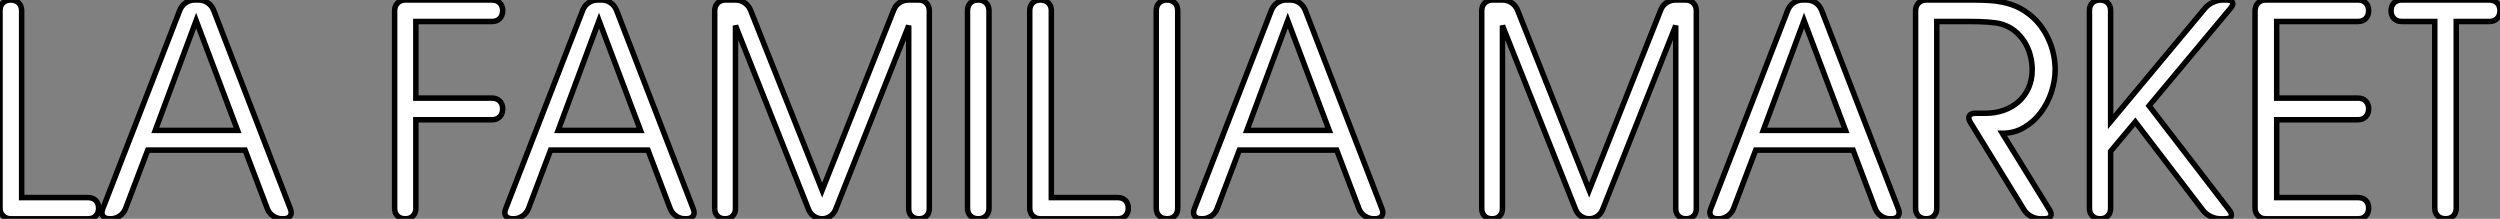
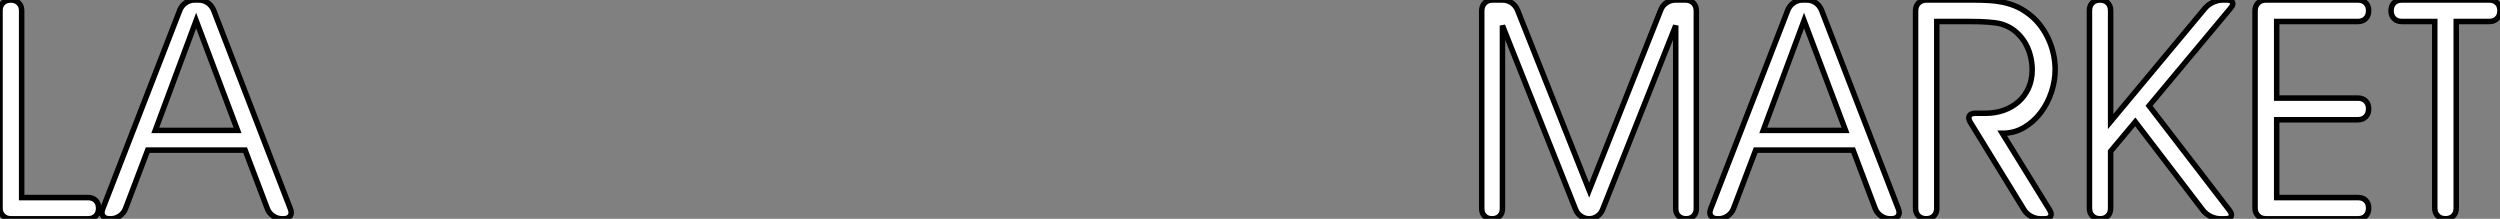
<svg xmlns="http://www.w3.org/2000/svg" viewBox="2.999 2.69 454.891 39.81">
  <rect x="2.999" y="2.69" width="454.891" height="39.81" fill="#808080" stroke="none" />
  <path d="M21.63-1.94L21.63-1.91Q21.63-1.04 21.11-0.52Q20.59 0 19.71 0L19.71 0L5.66 0Q4.79 0 4.24-0.55Q3.69-1.09 3.69-1.97L3.69-1.97L3.69-37.87Q3.69-38.75 4.22-39.28Q4.76-39.81 5.63-39.81L5.63-39.81Q6.54-39.81 7.08-39.28Q7.63-38.75 7.63-37.87L7.63-37.87L7.63-3.86L19.71-3.86Q20.59-3.86 21.11-3.34Q21.63-2.82 21.63-1.94L21.63-1.94ZM30.57-12.50L26.52-1.83Q26.20-1.01 25.46-0.51Q24.72 0 23.84 0L23.84 0L23.65 0Q22.78 0 22.42-0.51Q22.07-1.01 22.39-1.83L22.39-1.83L36.42-37.98Q36.75-38.80 37.49-39.31Q38.23-39.81 39.10-39.81L39.10-39.81L39.87-39.81Q40.74-39.81 41.48-39.31Q42.22-38.80 42.55-37.98L42.55-37.98L56.52-1.83Q56.85-1.01 56.49-0.51Q56.14 0 55.26 0L55.26 0L55.02 0Q54.14 0 53.40-0.51Q52.66-1.01 52.34-1.83L52.34-1.83L48.29-12.50L30.57-12.50ZM31.94-16.08L46.92-16.08L39.38-36.07L31.94-16.08Z" fill="white" stroke="black" transform="translate(0 0) scale(1 1) translate(-0.691 42.5)" />
-   <path d="M5.63 0L5.61 0Q4.73 0 4.21-0.52Q3.69-1.04 3.69-1.91L3.69-1.91L3.69-37.84Q3.69-38.72 4.24-39.27Q4.79-39.81 5.66-39.81L5.66-39.81L21.41-39.81Q22.29-39.81 22.82-39.28Q23.35-38.75 23.35-37.87L23.35-37.87Q23.35-36.97 22.82-36.44Q22.29-35.90 21.41-35.90L21.41-35.90L7.55-35.90L7.55-21.96L21.41-21.96Q22.29-21.96 22.82-21.42Q23.35-20.89 23.35-20.02L23.35-20.02Q23.35-19.11 22.82-18.57Q22.29-18.02 21.41-18.02L21.41-18.02L7.55-18.02L7.55-1.91Q7.55-1.04 7.03-0.52Q6.51 0 5.63 0L5.63 0ZM32.07-12.50L28.03-1.83Q27.70-1.01 26.96-0.51Q26.22 0 25.35 0L25.35 0L25.16 0Q24.28 0 23.93-0.51Q23.57-1.01 23.90-1.83L23.90-1.83L37.93-37.98Q38.25-38.80 38.99-39.31Q39.73-39.81 40.61-39.81L40.61-39.81L41.37-39.81Q42.25-39.81 42.98-39.31Q43.72-38.80 44.05-37.98L44.05-37.98L58.02-1.83Q58.35-1.01 58.00-0.51Q57.64 0 56.77 0L56.77 0L56.52 0Q55.64 0 54.91-0.51Q54.17-1.01 53.84-1.83L53.84-1.83L49.79-12.50L32.07-12.50ZM33.44-16.08L48.43-16.08L40.88-36.07L33.44-16.08ZM63.85 0L63.79 0Q62.95 0 62.44-0.51Q61.93-1.01 61.93-1.86L61.93-1.86L61.93-37.84Q61.93-38.72 62.48-39.27Q63.03-39.81 63.90-39.81L63.90-39.81L65.73-39.81Q66.61-39.81 67.36-39.31Q68.11-38.80 68.44-37.98L68.44-37.98L81.48-5.20L94.50-37.98Q94.80-38.80 95.55-39.31Q96.30-39.81 97.18-39.81L97.18-39.81L99.01-39.81Q99.89-39.81 100.43-39.27Q100.98-38.72 100.98-37.84L100.98-37.84L100.98-1.86Q100.98-1.01 100.47-0.51Q99.97 0 99.12 0L99.12 0Q98.25 0 97.74-0.51Q97.23-1.01 97.23-1.86L97.23-1.86L97.23-35.16L83.89-1.61Q83.59-0.90 82.93-0.45Q82.28 0 81.48 0L81.48 0Q80.69 0 80.02-0.45Q79.35-0.90 79.05-1.61L79.05-1.61L65.71-35.16L65.71-1.86Q65.71-1.01 65.20-0.51Q64.70 0 63.85 0L63.85 0ZM111.84-37.87L111.84-1.94Q111.84-1.07 111.30-0.53Q110.77 0 109.89 0L109.89 0Q108.99 0 108.46-0.53Q107.93-1.07 107.93-1.94L107.93-1.94L107.93-37.87Q107.93-38.75 108.46-39.28Q108.99-39.81 109.87-39.81L109.87-39.81Q110.77-39.81 111.30-39.28Q111.84-38.75 111.84-37.87L111.84-37.87ZM137.18-1.94L137.18-1.91Q137.18-1.04 136.66-0.52Q136.14 0 135.27 0L135.27 0L121.21 0Q120.34 0 119.79-0.55Q119.25-1.09 119.25-1.97L119.25-1.97L119.25-37.87Q119.25-38.75 119.78-39.28Q120.31-39.81 121.19-39.81L121.19-39.81Q122.09-39.81 122.64-39.28Q123.18-38.75 123.18-37.87L123.18-37.87L123.18-3.86L135.27-3.86Q136.14-3.86 136.66-3.34Q137.18-2.82 137.18-1.94L137.18-1.94ZM146.18-37.87L146.18-1.94Q146.18-1.07 145.65-0.53Q145.11 0 144.24 0L144.24 0Q143.34 0 142.80-0.53Q142.27-1.07 142.27-1.94L142.27-1.94L142.27-37.87Q142.27-38.75 142.80-39.28Q143.34-39.81 144.21-39.81L144.21-39.81Q145.11-39.81 145.65-39.28Q146.18-38.75 146.18-37.87L146.18-37.87ZM157.39-12.50L153.34-1.83Q153.02-1.01 152.28-0.51Q151.54 0 150.66 0L150.66 0L150.47 0Q149.60 0 149.24-0.51Q148.89-1.01 149.21-1.83L149.21-1.83L163.24-37.98Q163.57-38.80 164.31-39.31Q165.05-39.81 165.92-39.81L165.92-39.81L166.69-39.81Q167.56-39.81 168.30-39.31Q169.04-38.80 169.37-37.98L169.37-37.98L183.34-1.83Q183.67-1.01 183.31-0.51Q182.96 0 182.08 0L182.08 0L181.84 0Q180.96 0 180.22-0.51Q179.48-1.01 179.16-1.83L179.16-1.83L175.11-12.50L157.39-12.50ZM158.76-16.08L173.74-16.08L166.20-36.07L158.76-16.08Z" fill="white" stroke="black" transform="translate(71.805 0) scale(1 1) translate(-0.691 42.5)" />
  <path d="M5.82 0L5.77 0Q4.92 0 4.42-0.51Q3.91-1.01 3.91-1.86L3.91-1.86L3.91-37.84Q3.91-38.72 4.46-39.27Q5.00-39.81 5.88-39.81L5.88-39.81L7.71-39.81Q8.59-39.81 9.34-39.31Q10.09-38.80 10.42-37.98L10.42-37.98L23.46-5.20L36.48-37.98Q36.78-38.80 37.53-39.31Q38.28-39.81 39.16-39.81L39.16-39.81L40.99-39.81Q41.86-39.81 42.41-39.27Q42.96-38.72 42.96-37.84L42.96-37.84L42.96-1.86Q42.96-1.01 42.45-0.51Q41.95 0 41.10 0L41.10 0Q40.22 0 39.72-0.51Q39.21-1.01 39.21-1.86L39.21-1.86L39.21-35.16L25.87-1.61Q25.57-0.90 24.91-0.45Q24.25 0 23.46 0L23.46 0Q22.67 0 22.00-0.45Q21.33-0.90 21.03-1.61L21.03-1.61L7.68-35.16L7.68-1.86Q7.68-1.01 7.18-0.51Q6.67 0 5.82 0L5.82 0ZM53.76-12.50L49.71-1.83Q49.38-1.01 48.64-0.51Q47.91 0 47.03 0L47.03 0L46.84 0Q45.96 0 45.61-0.51Q45.25-1.01 45.58-1.83L45.58-1.83L59.61-37.98Q59.94-38.80 60.68-39.31Q61.41-39.81 62.29-39.81L62.29-39.81L63.05-39.81Q63.93-39.81 64.67-39.31Q65.41-38.80 65.73-37.98L65.73-37.98L79.71-1.83Q80.04-1.01 79.68-0.51Q79.32 0 78.45 0L78.45 0L78.20 0Q77.33 0 76.59-0.51Q75.85-1.01 75.52-1.83L75.52-1.83L71.48-12.50L53.76-12.50ZM55.13-16.08L70.11-16.08L62.56-36.07L55.13-16.08ZM86.71-35.90L86.71-1.91Q86.71-1.04 86.19-0.52Q85.67 0 84.79 0L84.79 0Q83.92 0 83.38-0.52Q82.85-1.04 82.85-1.91L82.85-1.91L82.85-37.84Q82.85-38.72 83.40-39.27Q83.95-39.81 84.82-39.81L84.82-39.81L93.54-39.81Q94.83-39.81 96.09-39.74Q97.34-39.68 98.55-39.44Q99.75-39.21 100.88-38.76Q102.02-38.31 103.11-37.52L103.11-37.52Q104.34-36.67 105.30-35.49Q106.26-34.32 106.91-32.96Q107.57-31.61 107.91-30.12Q108.25-28.63 108.25-27.15L108.25-27.15Q108.25-25.13 107.57-23.06Q106.89-21 105.63-19.33Q104.37-17.66 102.59-16.61Q100.82-15.56 98.63-15.56L98.63-15.56L107.21-1.67Q107.68-0.90 107.42-0.45Q107.16 0 106.29 0L106.29 0L105.57 0Q104.70 0 103.87-0.45Q103.03-0.90 102.57-1.67L102.57-1.67L92.83-17.53Q92.37-18.29 92.63-18.74Q92.89-19.20 93.76-19.20L93.76-19.20L95.57-19.20Q97.34-19.20 98.89-19.74Q100.43-20.29 101.58-21.30Q102.73-22.31 103.40-23.79Q104.07-25.27 104.07-27.10L104.07-27.10Q104.07-28.49 103.70-29.83Q103.33-31.17 102.61-32.29Q101.88-33.41 100.82-34.25Q99.75-35.08 98.36-35.46L98.36-35.46Q96.71-35.90 92.48-35.90L92.48-35.90L86.71-35.90ZM118.34-12.28L118.34-1.91Q118.34-1.04 117.82-0.52Q117.30 0 116.43 0L116.43 0Q115.55 0 115.02-0.52Q114.49-1.04 114.49-1.91L114.49-1.91L114.49-37.90Q114.49-38.77 115.01-39.29Q115.53-39.81 116.40-39.81L116.40-39.81Q117.28-39.81 117.81-39.29Q118.34-38.77 118.34-37.90L118.34-37.90L118.34-17.69L135.52-38.31Q136.09-38.99 136.98-39.40Q137.87-39.81 138.74-39.81L138.74-39.81L139.45-39.81Q140.33-39.81 140.53-39.40Q140.74-38.99 140.16-38.31L140.16-38.31L125.34-20.56L139.95-1.56Q140.49-0.85 140.27-0.42Q140.05 0 139.18 0L139.18 0L138.30 0Q137.43 0 136.55-0.42Q135.68-0.85 135.13-1.56L135.13-1.56L122.83-17.64L118.34-12.28ZM148.56-21.96L163.35-21.96Q164.23-21.96 164.76-21.42Q165.29-20.89 165.29-20.02L165.29-20.02Q165.29-19.11 164.76-18.57Q164.23-18.02 163.35-18.02L163.35-18.02L148.56-18.02L148.56-3.86L163.38-3.86Q164.25-3.86 164.77-3.34Q165.29-2.82 165.29-1.94L165.29-1.94Q165.29-1.07 164.77-0.53Q164.25 0 163.38 0L163.38 0L146.59 0Q145.71 0 145.17-0.55Q144.62-1.09 144.62-1.97L144.62-1.97L144.62-37.84Q144.62-38.72 145.17-39.27Q145.71-39.81 146.59-39.81L146.59-39.81L163.35-39.81Q164.23-39.81 164.76-39.28Q165.29-38.75 165.29-37.87L165.29-37.87Q165.29-36.97 164.76-36.44Q164.23-35.90 163.35-35.90L163.35-35.90L148.56-35.90L148.56-21.96ZM181.23-35.90L181.23-1.94Q181.23-1.07 180.70-0.53Q180.17 0 179.29 0L179.29 0Q178.39 0 177.86-0.53Q177.32-1.07 177.32-1.94L177.32-1.94L177.32-35.90L171.31-35.90Q170.43-35.90 169.90-36.44Q169.37-36.97 169.37-37.84L169.37-37.84Q169.37-38.75 169.90-39.28Q170.43-39.81 171.31-39.81L171.31-39.81L187.25-39.81Q188.13-39.81 188.66-39.28Q189.19-38.75 189.19-37.87L189.19-37.87Q189.19-36.97 188.66-36.44Q188.13-35.90 187.25-35.90L187.25-35.90L181.23-35.90Z" fill="white" stroke="black" transform="translate(269.609 0) scale(1 1) translate(-0.91 42.5)" />
</svg>